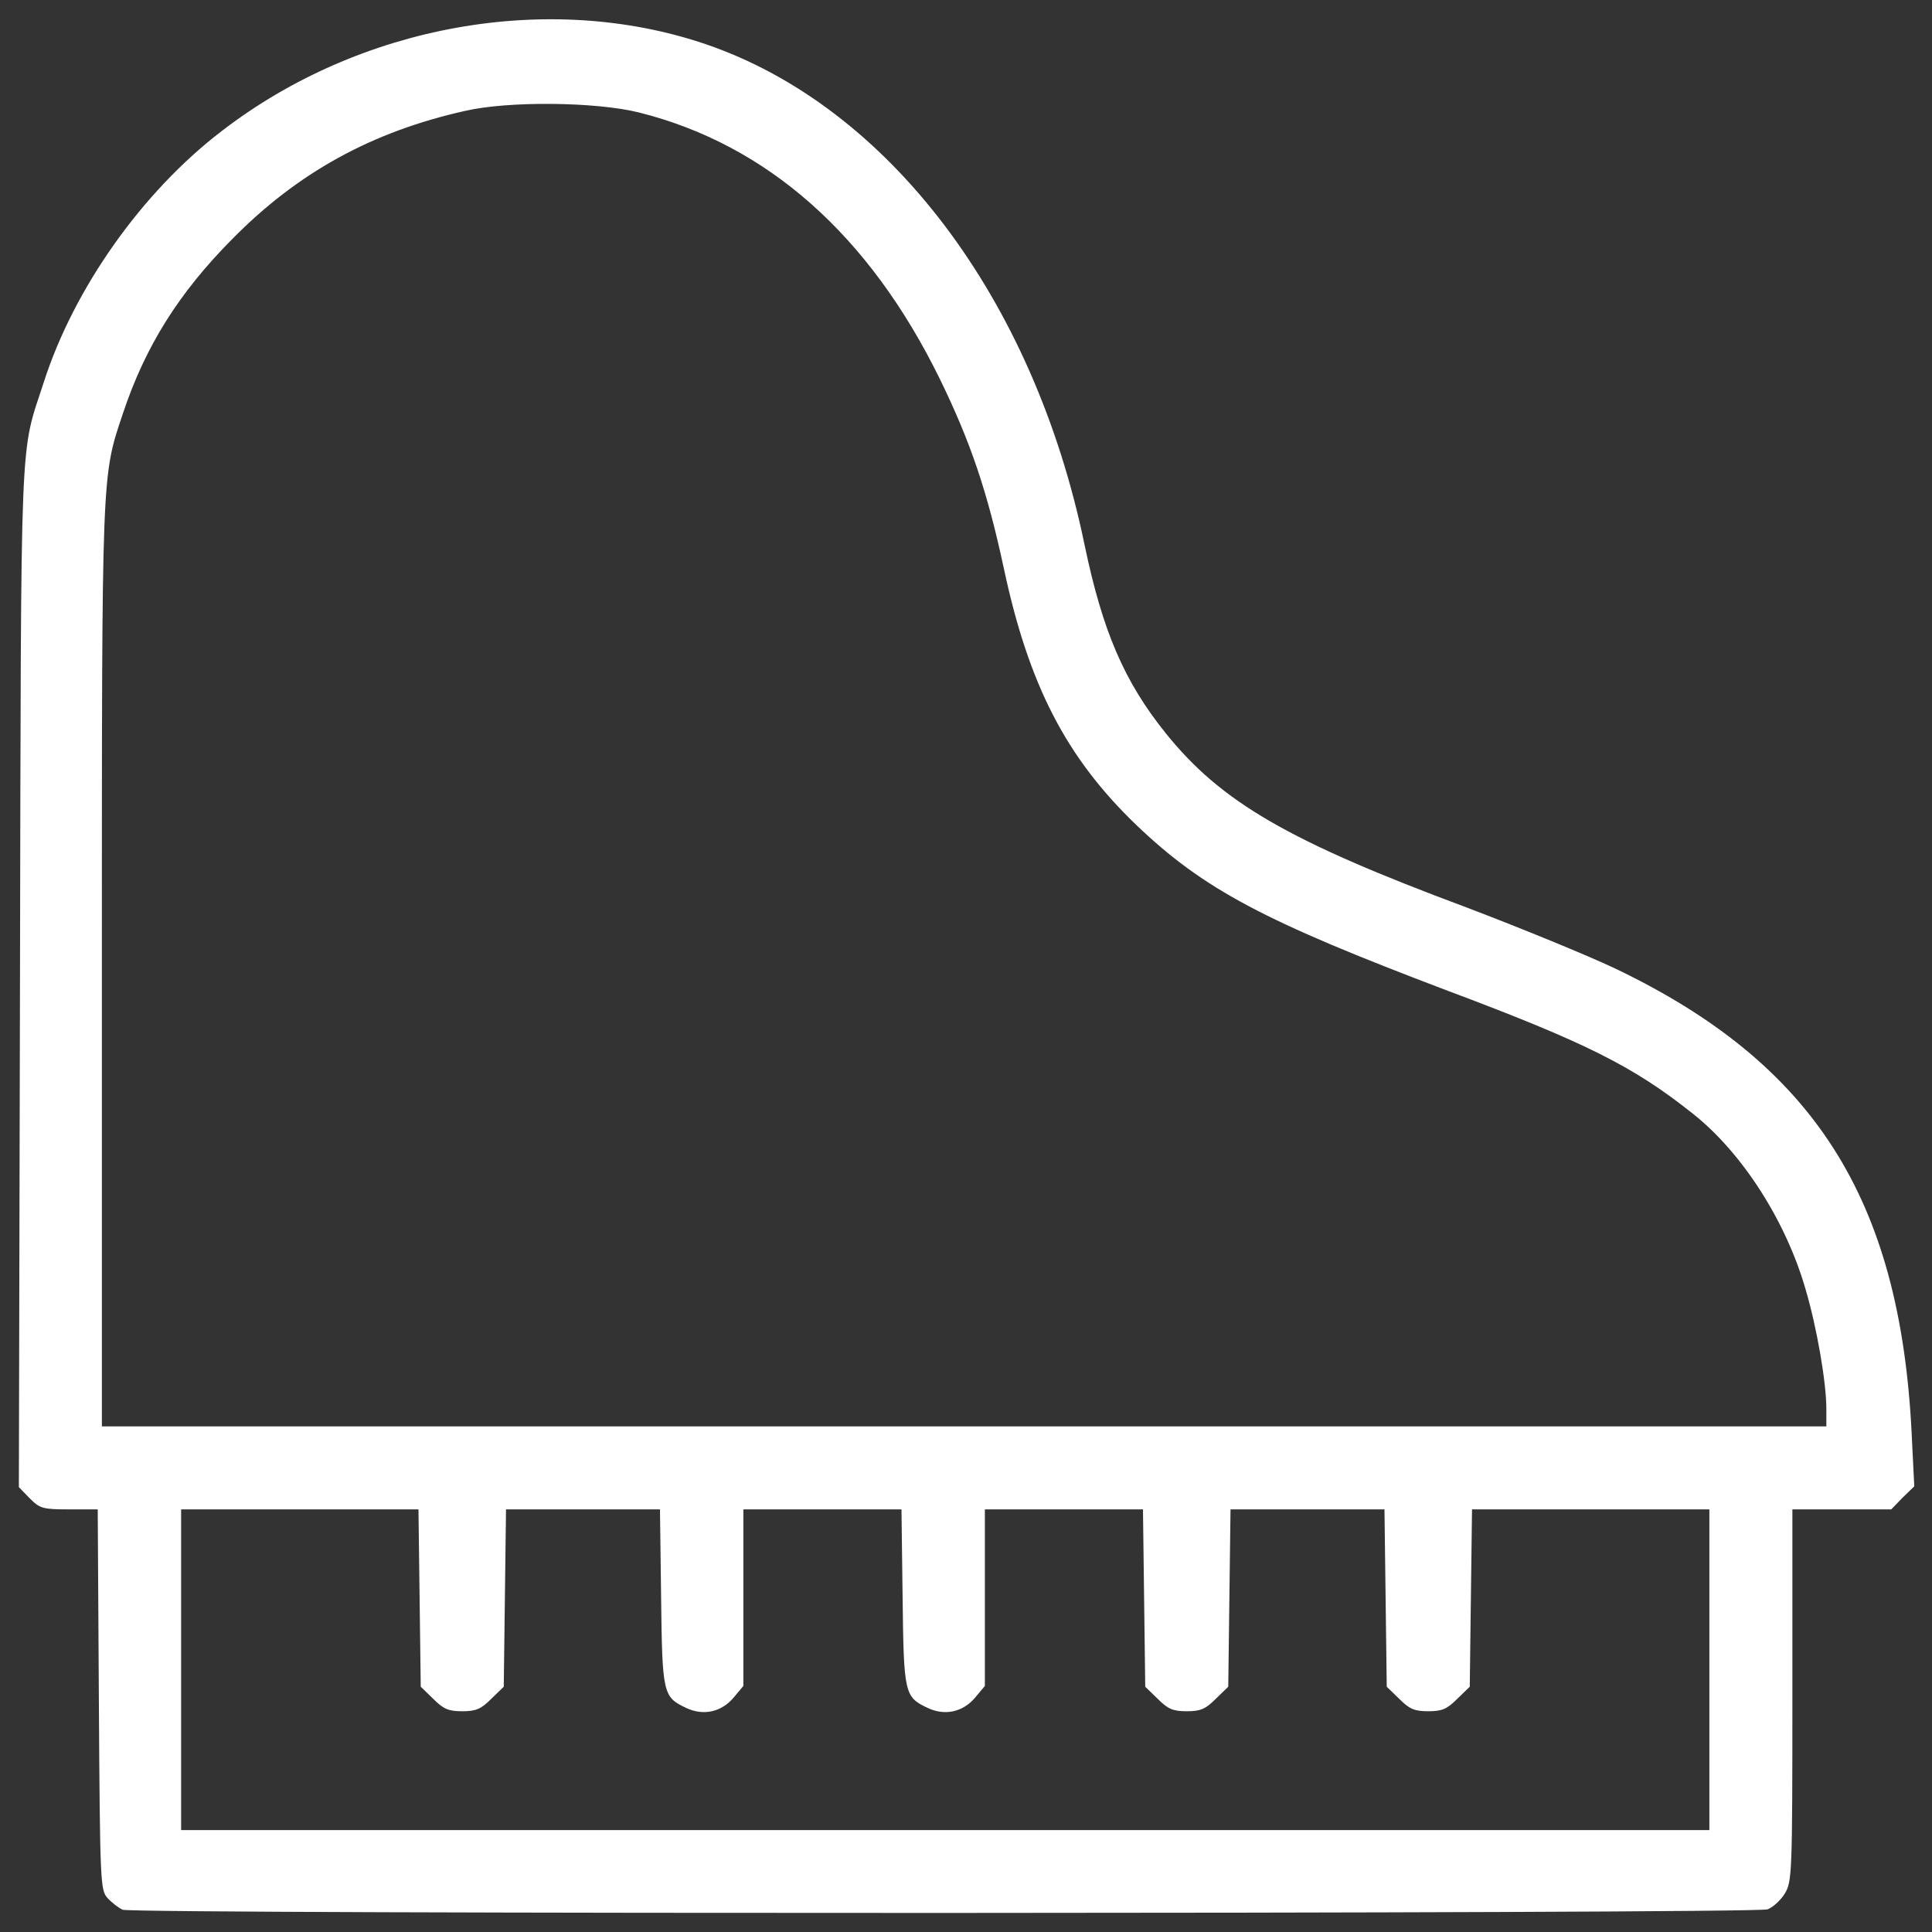
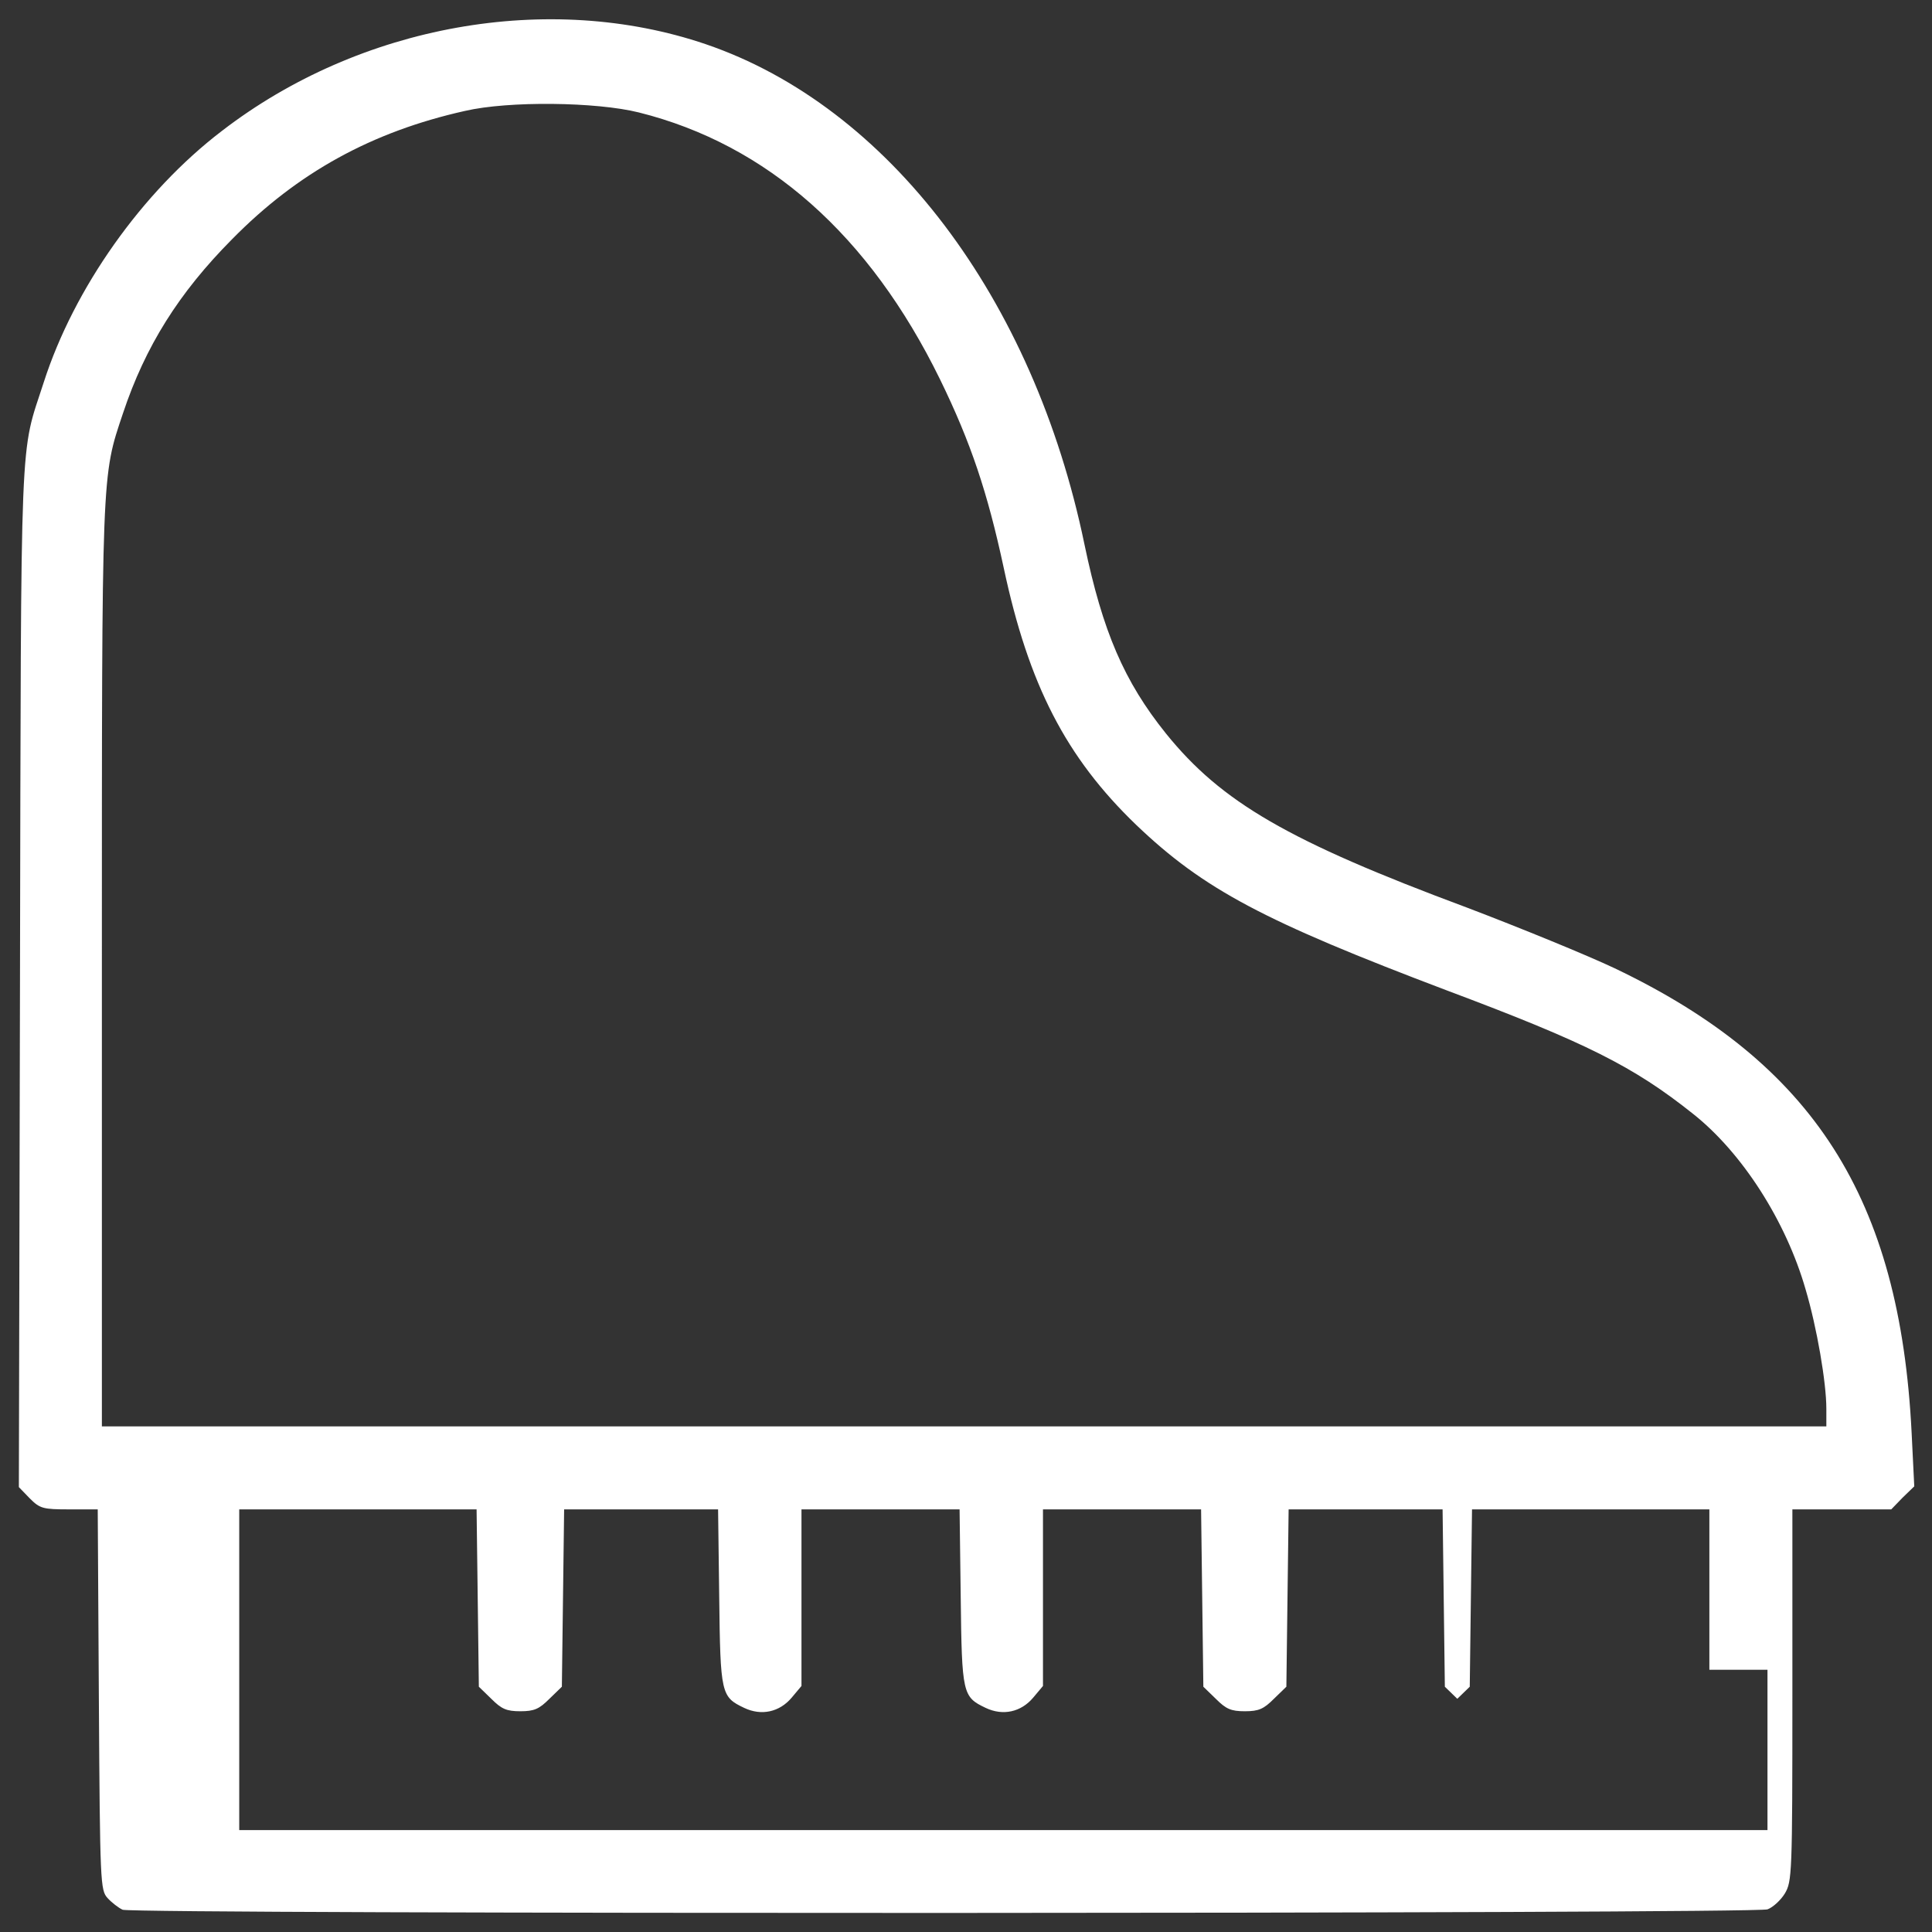
<svg xmlns="http://www.w3.org/2000/svg" version="1.0" width="512px" height="512px" viewBox="0 0 5120 5120" preserveAspectRatio="xMidYMid meet">
  <rect x="0" y="0" width="5120" height="5120" fill="#333333" stroke="none" />
  <g id="layer101" fill="#ffffff" stroke="none">
-     <path d="M325 5061 c-11 -5 -29 -19 -40 -31 -19 -21 -20 -38 -23 -526 l-3 -504 -75 0 c-70 0 -78 -2 -105 -29 l-29 -30 3 -1353 c3 -1486 -1 -1377 63 -1575 80 -249 261 -505 472 -666 366 -282 867 -371 1282 -230 484 165 869 673 1004 1326 48 230 105 363 216 501 147 182 324 285 797 461 142 54 318 126 392 161 528 252 756 610 787 1231 l7 142 -31 30 -30 31 -131 0 -131 0 0 493 c0 474 -1 493 -20 525 -11 18 -32 37 -46 42 -31 12 -4330 13 -4359 1z m4205 -636 l0 -425 -314 0 -315 0 -3 235 -3 235 -33 32 c-27 27 -40 33 -77 33 -37 0 -50 -6 -77 -33 l-33 -32 -3 -235 -3 -235 -204 0 -204 0 -3 235 -3 235 -33 32 c-27 27 -40 33 -77 33 -37 0 -50 -6 -77 -33 l-33 -32 -3 -235 -3 -235 -210 0 -209 0 0 234 0 234 -26 31 c-32 38 -80 49 -126 27 -61 -29 -63 -37 -66 -293 l-3 -233 -210 0 -209 0 0 234 0 234 -26 31 c-32 38 -80 49 -126 27 -61 -29 -63 -37 -66 -293 l-3 -233 -204 0 -204 0 -3 235 -3 235 -33 32 c-27 27 -40 33 -77 33 -37 0 -50 -6 -77 -33 l-33 -32 -3 -235 -3 -235 -315 0 -314 0 0 425 0 425 2025 0 2025 0 0 -425z m310 -692 c0 -69 -25 -215 -55 -316 -52 -181 -168 -362 -298 -465 -158 -126 -284 -189 -652 -327 -486 -184 -645 -268 -824 -439 -186 -179 -285 -371 -351 -681 -43 -200 -87 -332 -169 -500 -187 -382 -458 -622 -798 -707 -112 -28 -345 -31 -461 -4 -246 55 -443 163 -617 340 -141 142 -230 284 -289 461 -57 170 -56 142 -56 1466 l0 1219 2285 0 2285 0 0 -47z" />
+     <path d="M325 5061 c-11 -5 -29 -19 -40 -31 -19 -21 -20 -38 -23 -526 l-3 -504 -75 0 c-70 0 -78 -2 -105 -29 l-29 -30 3 -1353 c3 -1486 -1 -1377 63 -1575 80 -249 261 -505 472 -666 366 -282 867 -371 1282 -230 484 165 869 673 1004 1326 48 230 105 363 216 501 147 182 324 285 797 461 142 54 318 126 392 161 528 252 756 610 787 1231 l7 142 -31 30 -30 31 -131 0 -131 0 0 493 c0 474 -1 493 -20 525 -11 18 -32 37 -46 42 -31 12 -4330 13 -4359 1z m4205 -636 l0 -425 -314 0 -315 0 -3 235 -3 235 -33 32 l-33 -32 -3 -235 -3 -235 -204 0 -204 0 -3 235 -3 235 -33 32 c-27 27 -40 33 -77 33 -37 0 -50 -6 -77 -33 l-33 -32 -3 -235 -3 -235 -210 0 -209 0 0 234 0 234 -26 31 c-32 38 -80 49 -126 27 -61 -29 -63 -37 -66 -293 l-3 -233 -210 0 -209 0 0 234 0 234 -26 31 c-32 38 -80 49 -126 27 -61 -29 -63 -37 -66 -293 l-3 -233 -204 0 -204 0 -3 235 -3 235 -33 32 c-27 27 -40 33 -77 33 -37 0 -50 -6 -77 -33 l-33 -32 -3 -235 -3 -235 -315 0 -314 0 0 425 0 425 2025 0 2025 0 0 -425z m310 -692 c0 -69 -25 -215 -55 -316 -52 -181 -168 -362 -298 -465 -158 -126 -284 -189 -652 -327 -486 -184 -645 -268 -824 -439 -186 -179 -285 -371 -351 -681 -43 -200 -87 -332 -169 -500 -187 -382 -458 -622 -798 -707 -112 -28 -345 -31 -461 -4 -246 55 -443 163 -617 340 -141 142 -230 284 -289 461 -57 170 -56 142 -56 1466 l0 1219 2285 0 2285 0 0 -47z" />
  </g>
</svg>